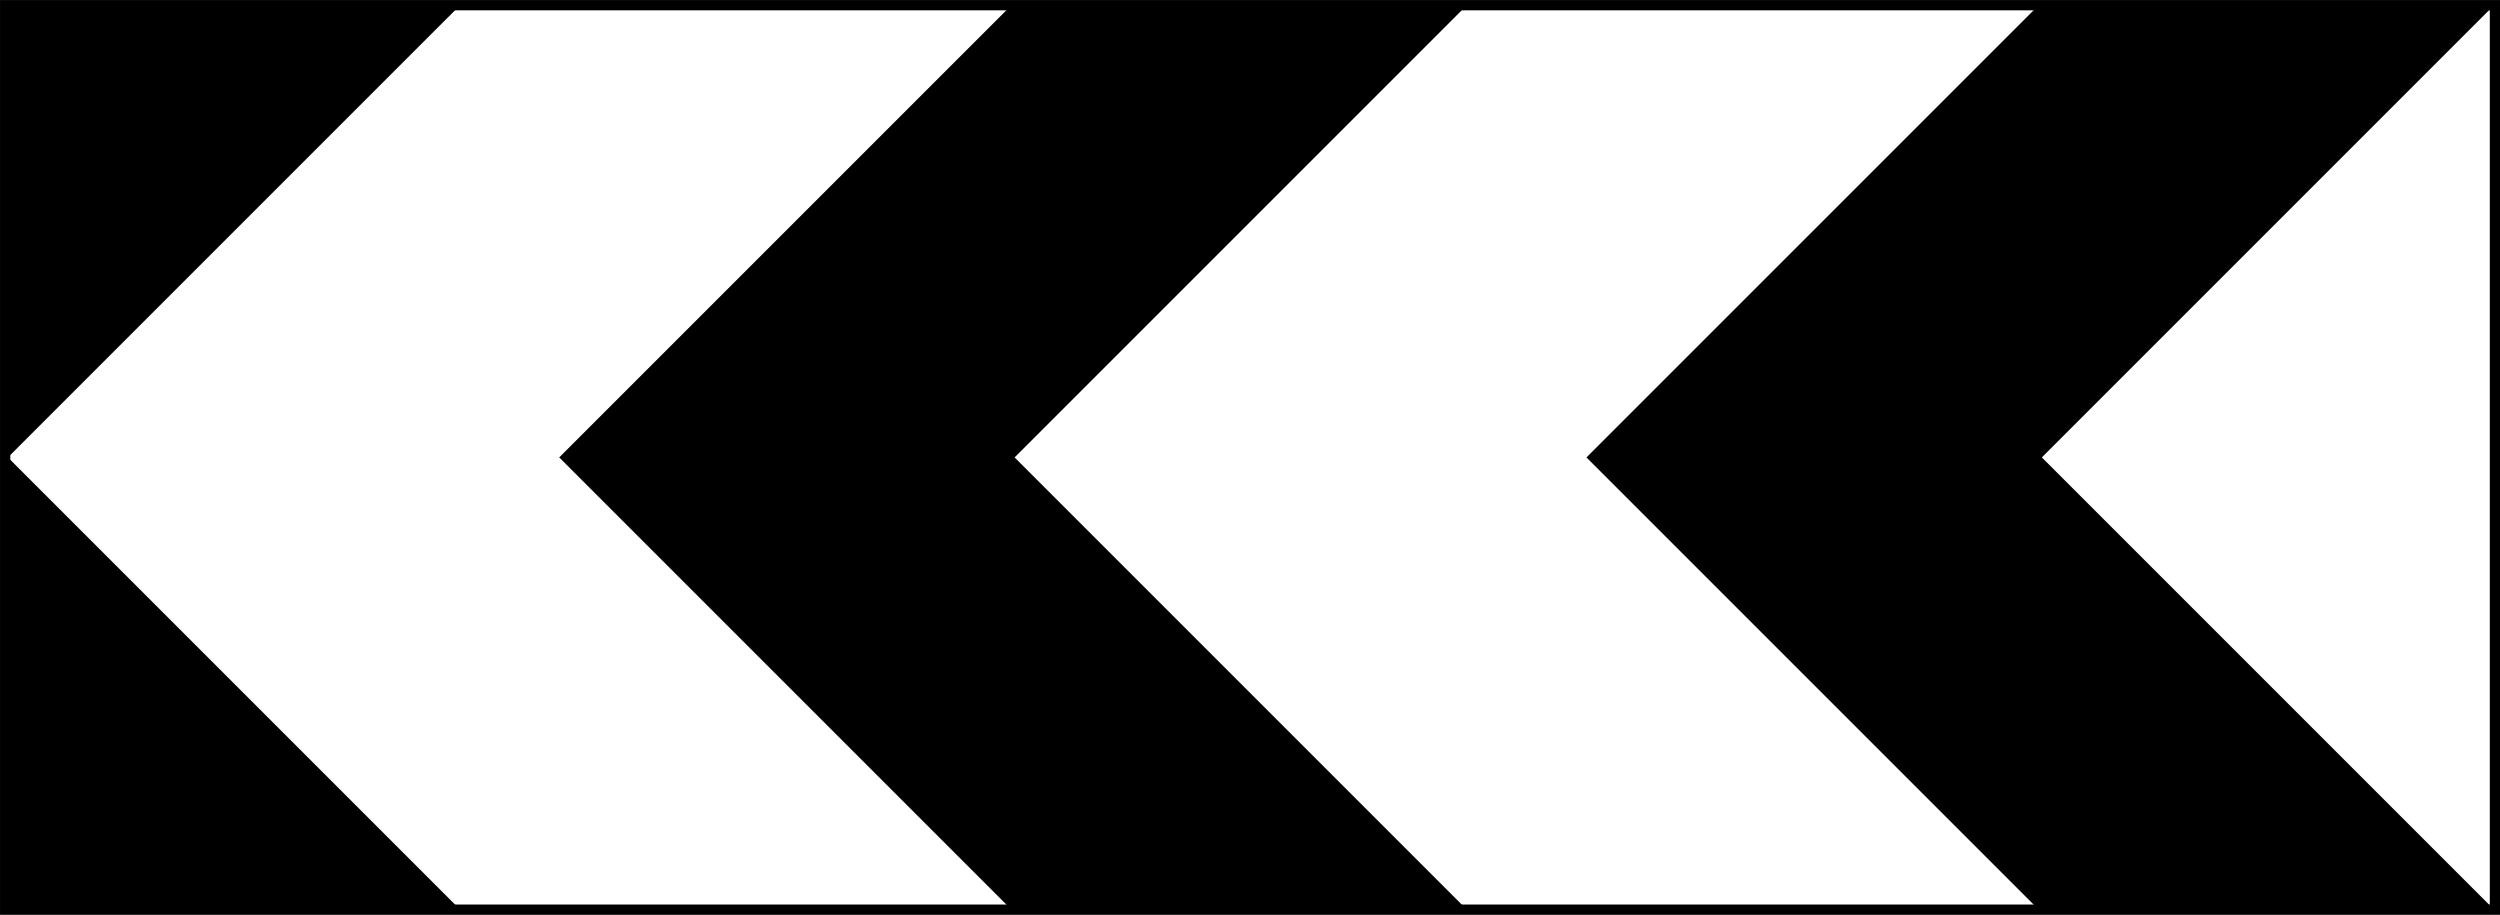
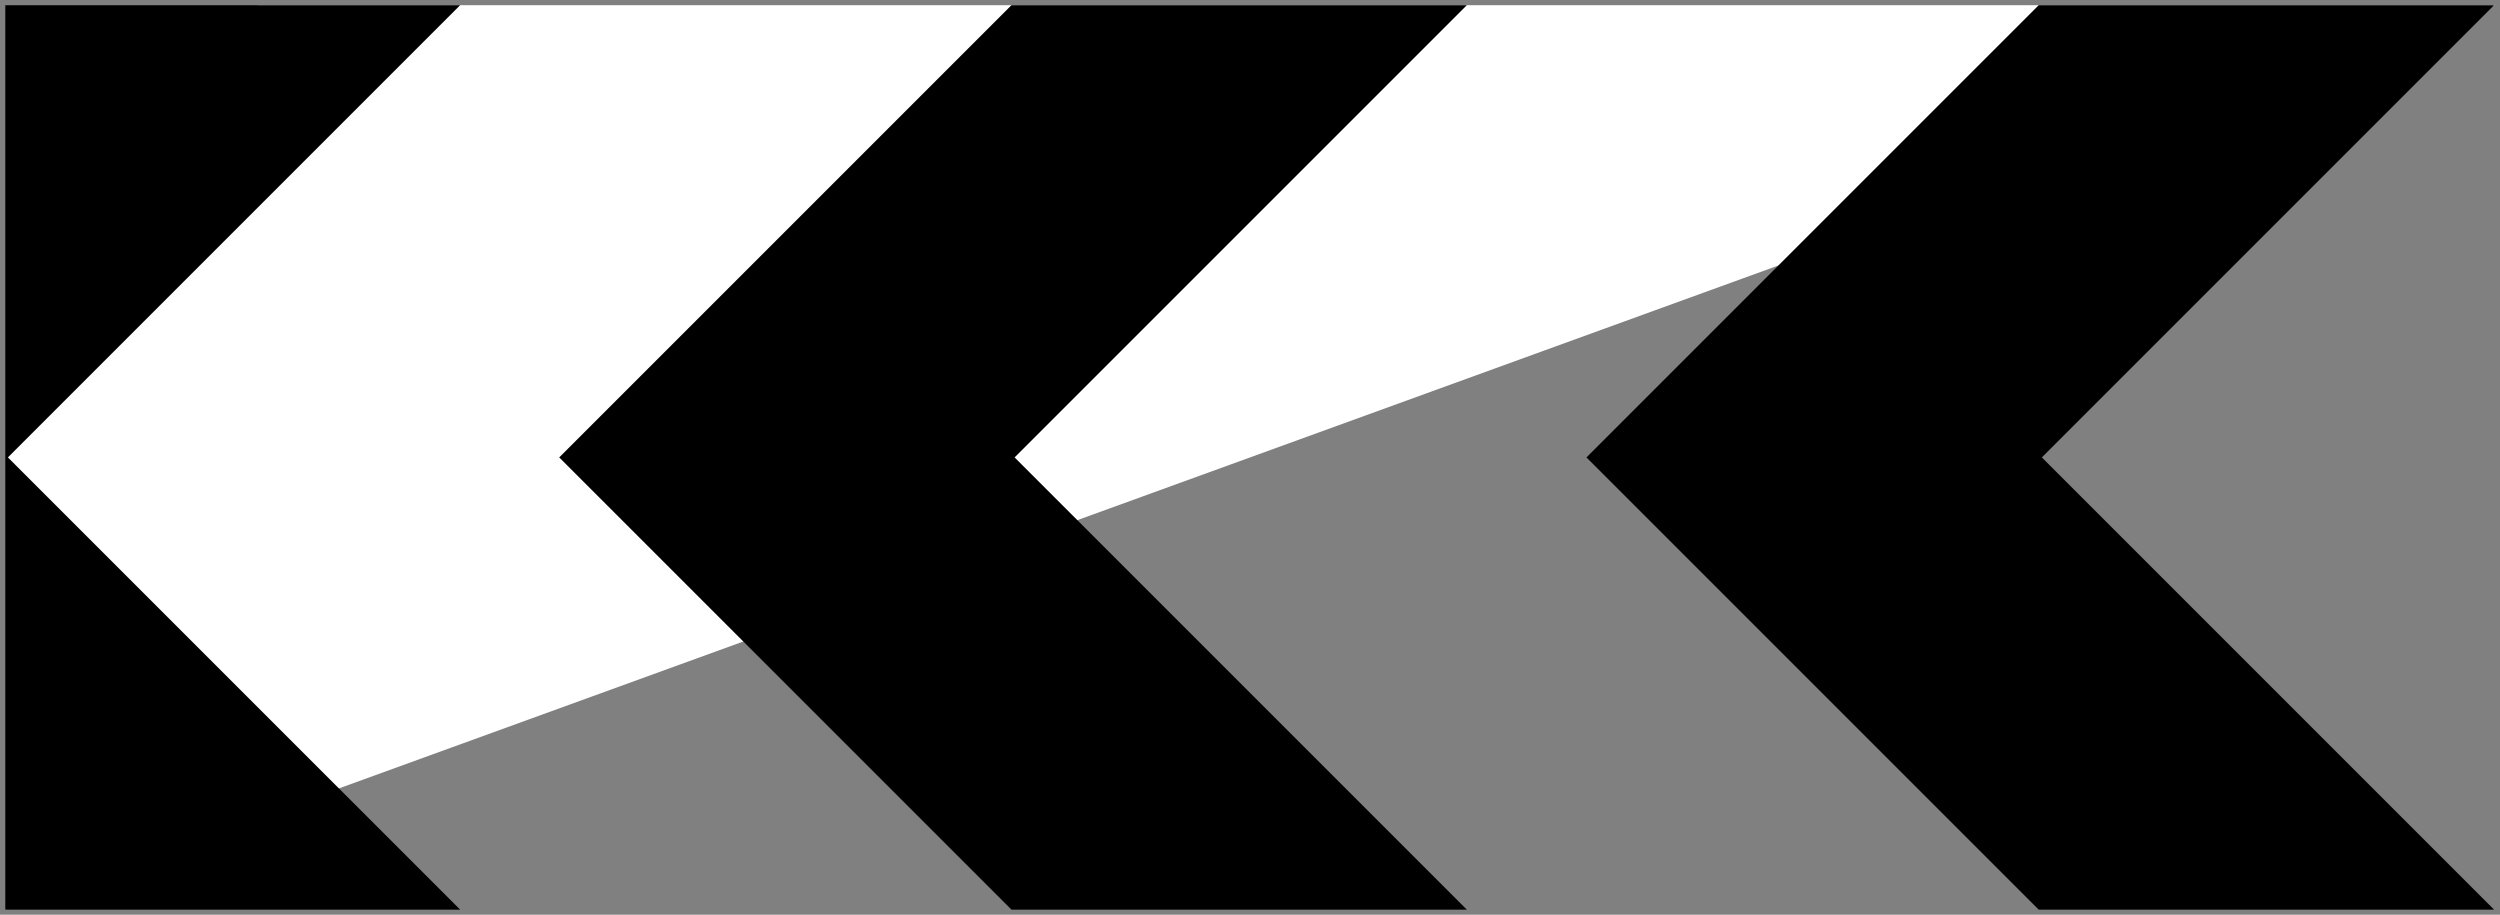
<svg xmlns="http://www.w3.org/2000/svg" xmlns:ns1="http://sodipodi.sourceforge.net/DTD/sodipodi-0.dtd" xmlns:ns2="http://www.inkscape.org/namespaces/inkscape" version="1.1" id="svg8042" width="273.305" height="100" viewBox="0 0 273.305 100" ns1:docname="ppppp107.svg" ns2:version="1.0 (4035a4fb49, 2020-05-01)">
  <rect x="0" y="0" width="273.305" height="100" fill="#808080" stroke="none" />
  <defs id="defs8046" />
  <ns1:namedview ns2:document-rotation="0" pagecolor="#ffffff" bordercolor="#666666" borderopacity="1" objecttolerance="10" gridtolerance="10" guidetolerance="10" ns2:pageopacity="0" ns2:pageshadow="2" ns2:window-width="1920" ns2:window-height="1001" id="namedview8044" showgrid="false" ns2:zoom="1.2984483" ns2:cx="246.12575" ns2:cy="-120.65001" ns2:window-x="-9" ns2:window-y="-9" ns2:window-maximized="1" ns2:current-layer="g8050" />
  <g ns2:groupmode="layer" ns2:label="Image" id="g8050" style="display:inline" transform="translate(350.389,-216.652)">
    <g id="g8937" transform="matrix(-1.123,0,0,1.123,-470.563,-26.644)">
      <g style="opacity:1" id="g8925">
-         <path id="path8927" d="m -349.889,217.152 h 242.375 v 88.049 h -242.375 z" style="color:#000000;font-style:normal;font-variant:normal;font-weight:normal;font-stretch:normal;font-size:medium;line-height:normal;font-family:sans-serif;font-variant-ligatures:normal;font-variant-position:normal;font-variant-caps:normal;font-variant-numeric:normal;font-variant-alternates:normal;font-variant-east-asian:normal;font-feature-settings:normal;font-variation-settings:normal;text-indent:0;text-align:start;text-decoration:none;text-decoration-line:none;text-decoration-style:solid;text-decoration-color:#000000;letter-spacing:normal;word-spacing:normal;text-transform:none;writing-mode:lr-tb;direction:ltr;text-orientation:mixed;dominant-baseline:auto;baseline-shift:baseline;text-anchor:start;white-space:normal;shape-padding:0;shape-margin:0;inline-size:0;clip-rule:nonzero;display:inline;overflow:visible;visibility:visible;isolation:auto;mix-blend-mode:normal;color-interpolation:sRGB;color-interpolation-filters:linearRGB;solid-color:#000000;solid-opacity:1;vector-effect:none;fill:#ffffff;fill-opacity:1;fill-rule:nonzero;stroke:none;stroke-width:1;stroke-linecap:butt;stroke-linejoin:miter;stroke-miterlimit:4;stroke-dasharray:none;stroke-dashoffset:0;stroke-opacity:1;color-rendering:auto;image-rendering:auto;shape-rendering:auto;text-rendering:auto;enable-background:accumulate;stop-color:#000000;stop-opacity:1" />
-         <path id="path8929" d="m -350.389,216.652 v 0.5 88.549 h 243.375 v -89.049 z m 1,1 h 241.375 v 87.049 h -241.375 z" style="color:#000000;font-style:normal;font-variant:normal;font-weight:normal;font-stretch:normal;font-size:medium;line-height:normal;font-family:sans-serif;font-variant-ligatures:normal;font-variant-position:normal;font-variant-caps:normal;font-variant-numeric:normal;font-variant-alternates:normal;font-variant-east-asian:normal;font-feature-settings:normal;font-variation-settings:normal;text-indent:0;text-align:start;text-decoration:none;text-decoration-line:none;text-decoration-style:solid;text-decoration-color:#000000;letter-spacing:normal;word-spacing:normal;text-transform:none;writing-mode:lr-tb;direction:ltr;text-orientation:mixed;dominant-baseline:auto;baseline-shift:baseline;text-anchor:start;white-space:normal;shape-padding:0;shape-margin:0;inline-size:0;clip-rule:nonzero;display:inline;overflow:visible;visibility:visible;isolation:auto;mix-blend-mode:normal;color-interpolation:sRGB;color-interpolation-filters:linearRGB;solid-color:#000000;solid-opacity:1;vector-effect:none;fill:#000000;fill-opacity:1;fill-rule:nonzero;stroke:none;stroke-width:1;stroke-linecap:butt;stroke-linejoin:miter;stroke-miterlimit:4;stroke-dasharray:none;stroke-dashoffset:0;stroke-opacity:1;color-rendering:auto;image-rendering:auto;shape-rendering:auto;text-rendering:auto;enable-background:accumulate;stop-color:#000000;stop-opacity:1" />
+         <path id="path8927" d="m -349.889,217.152 h 242.375 v 88.049 z" style="color:#000000;font-style:normal;font-variant:normal;font-weight:normal;font-stretch:normal;font-size:medium;line-height:normal;font-family:sans-serif;font-variant-ligatures:normal;font-variant-position:normal;font-variant-caps:normal;font-variant-numeric:normal;font-variant-alternates:normal;font-variant-east-asian:normal;font-feature-settings:normal;font-variation-settings:normal;text-indent:0;text-align:start;text-decoration:none;text-decoration-line:none;text-decoration-style:solid;text-decoration-color:#000000;letter-spacing:normal;word-spacing:normal;text-transform:none;writing-mode:lr-tb;direction:ltr;text-orientation:mixed;dominant-baseline:auto;baseline-shift:baseline;text-anchor:start;white-space:normal;shape-padding:0;shape-margin:0;inline-size:0;clip-rule:nonzero;display:inline;overflow:visible;visibility:visible;isolation:auto;mix-blend-mode:normal;color-interpolation:sRGB;color-interpolation-filters:linearRGB;solid-color:#000000;solid-opacity:1;vector-effect:none;fill:#ffffff;fill-opacity:1;fill-rule:nonzero;stroke:none;stroke-width:1;stroke-linecap:butt;stroke-linejoin:miter;stroke-miterlimit:4;stroke-dasharray:none;stroke-dashoffset:0;stroke-opacity:1;color-rendering:auto;image-rendering:auto;shape-rendering:auto;text-rendering:auto;enable-background:accumulate;stop-color:#000000;stop-opacity:1" />
      </g>
      <path d="m -151.807,217.152 44.025,44.025 -44.023,44.023 h 44.291 v -88.049 z" style="opacity:1;fill:#000000;stroke-width:0.441" id="rect8076" />
      <path d="m -249.807,217.152 44.025,44.025 -44.023,44.023 h 44.33 l 44.025,-44.023 -44.027,-44.025 z" style="opacity:1;fill:#000000;stroke-width:0.441" id="path8094" />
      <path d="m -349.807,217.152 44.025,44.025 -44.023,44.023 h 44.33 l 44.025,-44.023 -44.027,-44.025 z" style="opacity:1;fill:#000000;stroke-width:0.441" id="path8088" />
    </g>
  </g>
</svg>